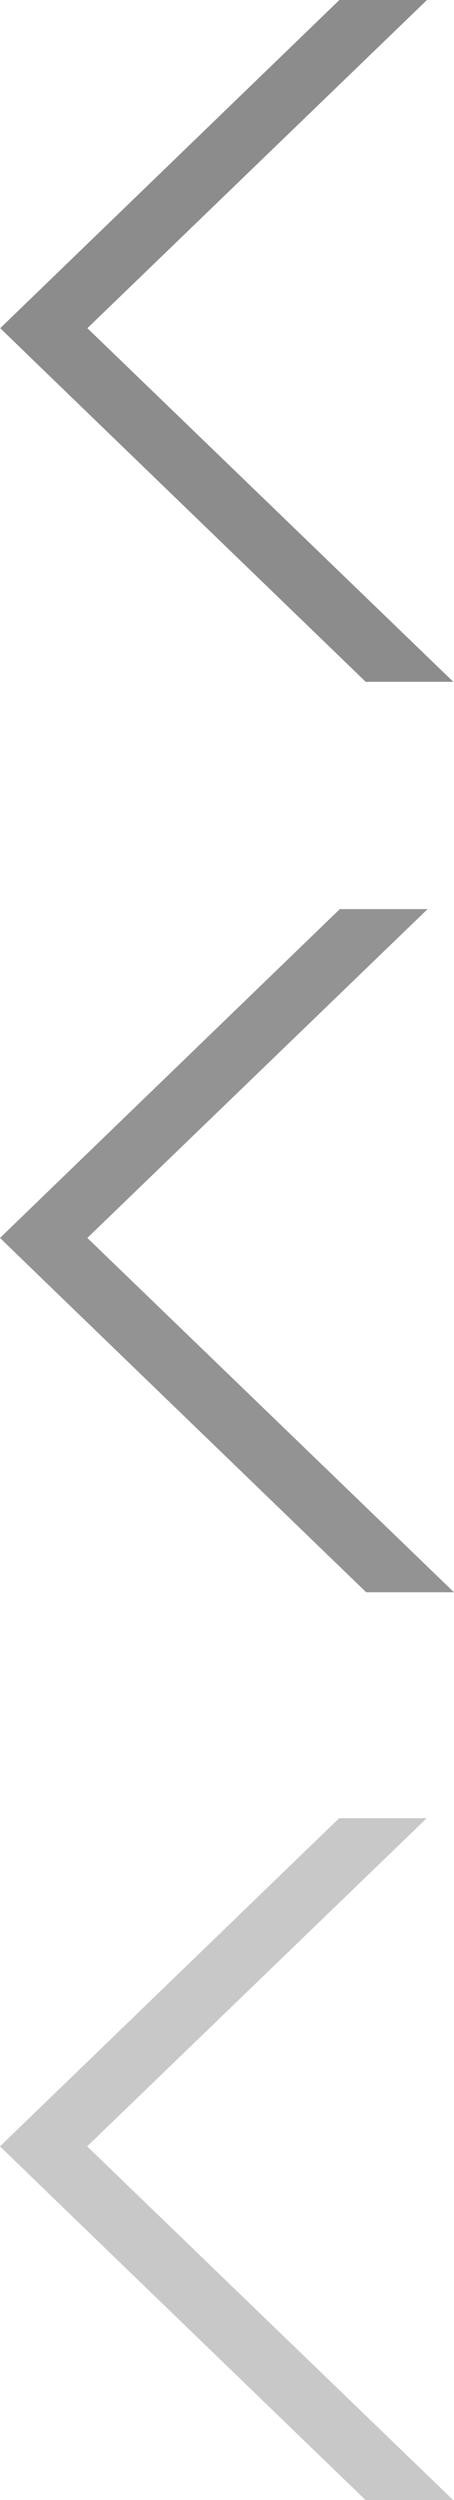
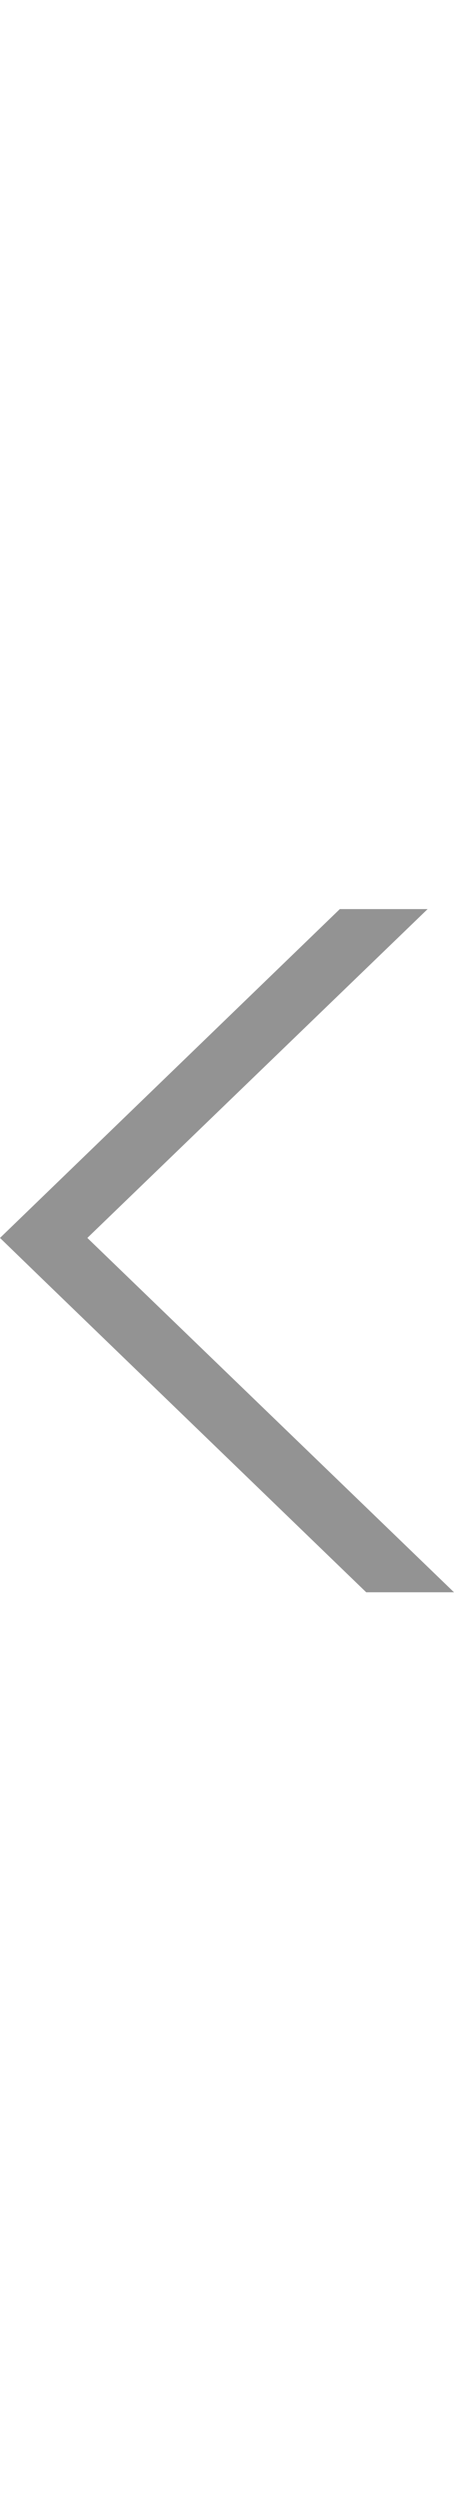
<svg xmlns="http://www.w3.org/2000/svg" width="20" height="110" viewBox="0 0 20 110">
  <title>slider-arrs</title>
  <g fill="none">
-     <path fill="#8C8C8C" d="M.01 14.44L14.95 0h3.86L3.85 14.44 19.97 30h-3.86L1.93 16.3z" />
    <path fill="#939393" d="M0 54.469L14.97 40h3.868L3.848 54.469 20 70.06h-3.868L1.924 56.333z" />
-     <path fill="#C8C8C8" d="M0 94.44L14.94 80h3.86L3.84 94.44 19.96 110H16.1L1.92 96.3z" />
  </g>
</svg>